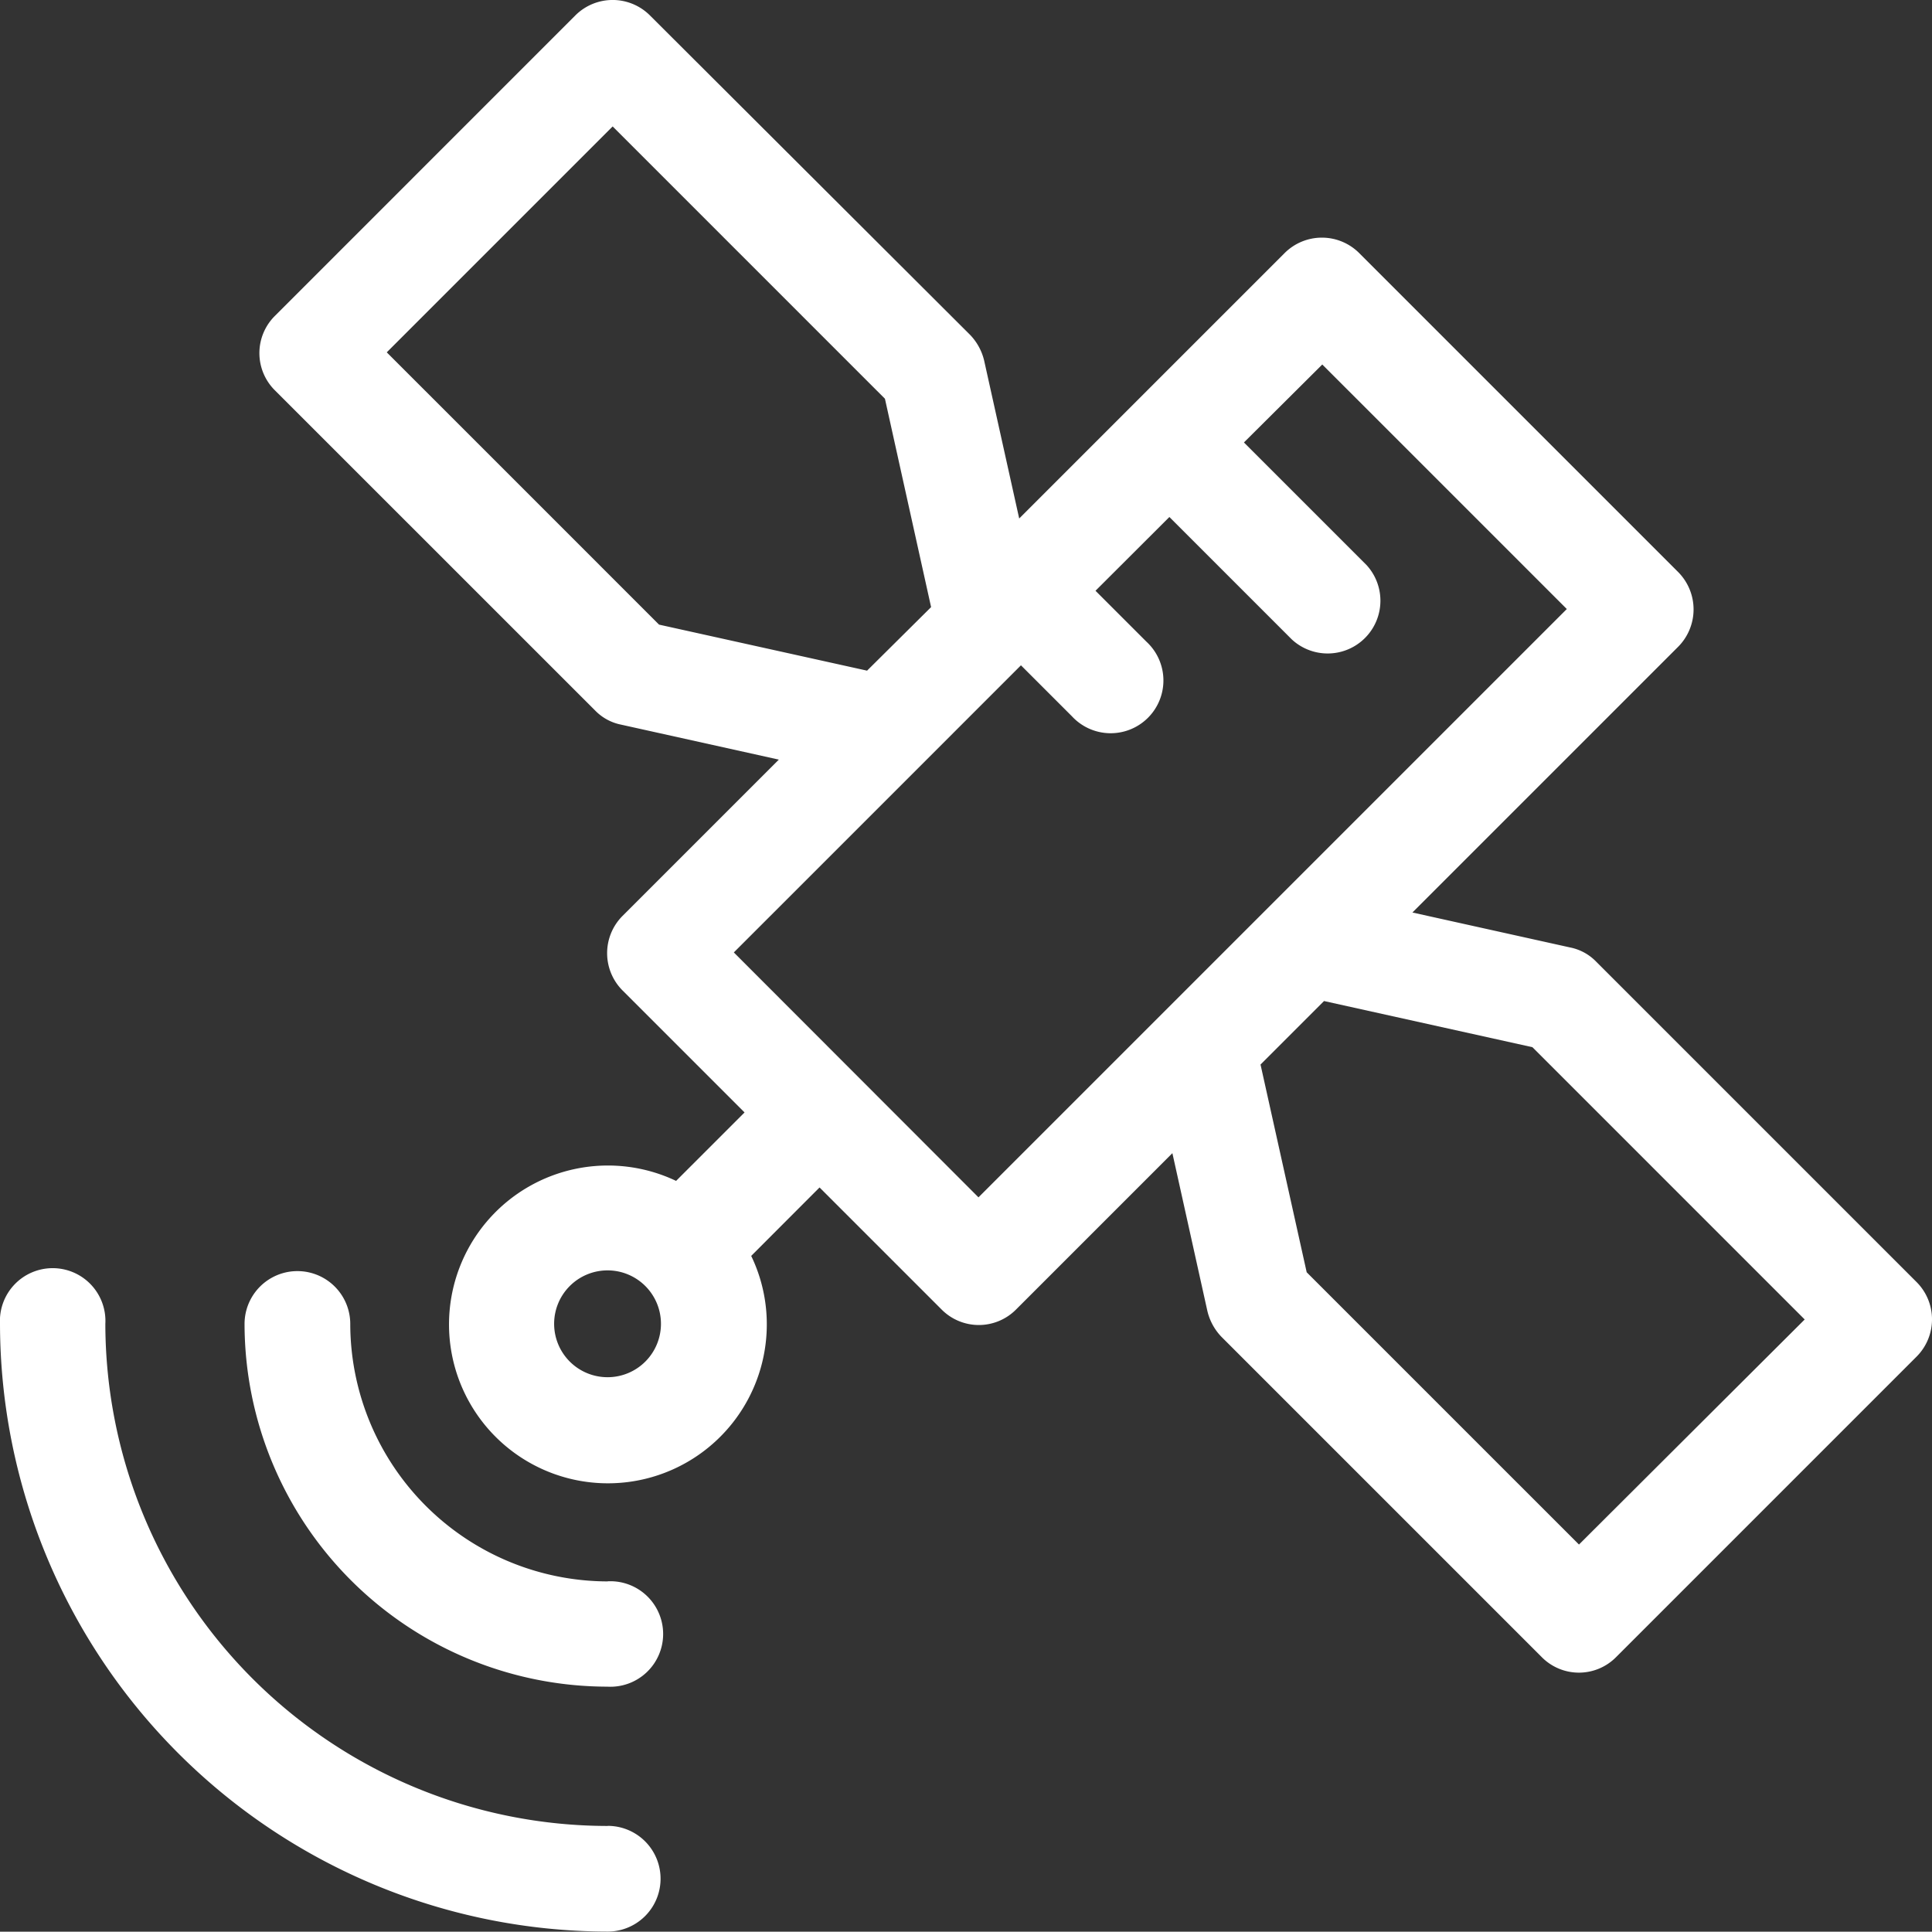
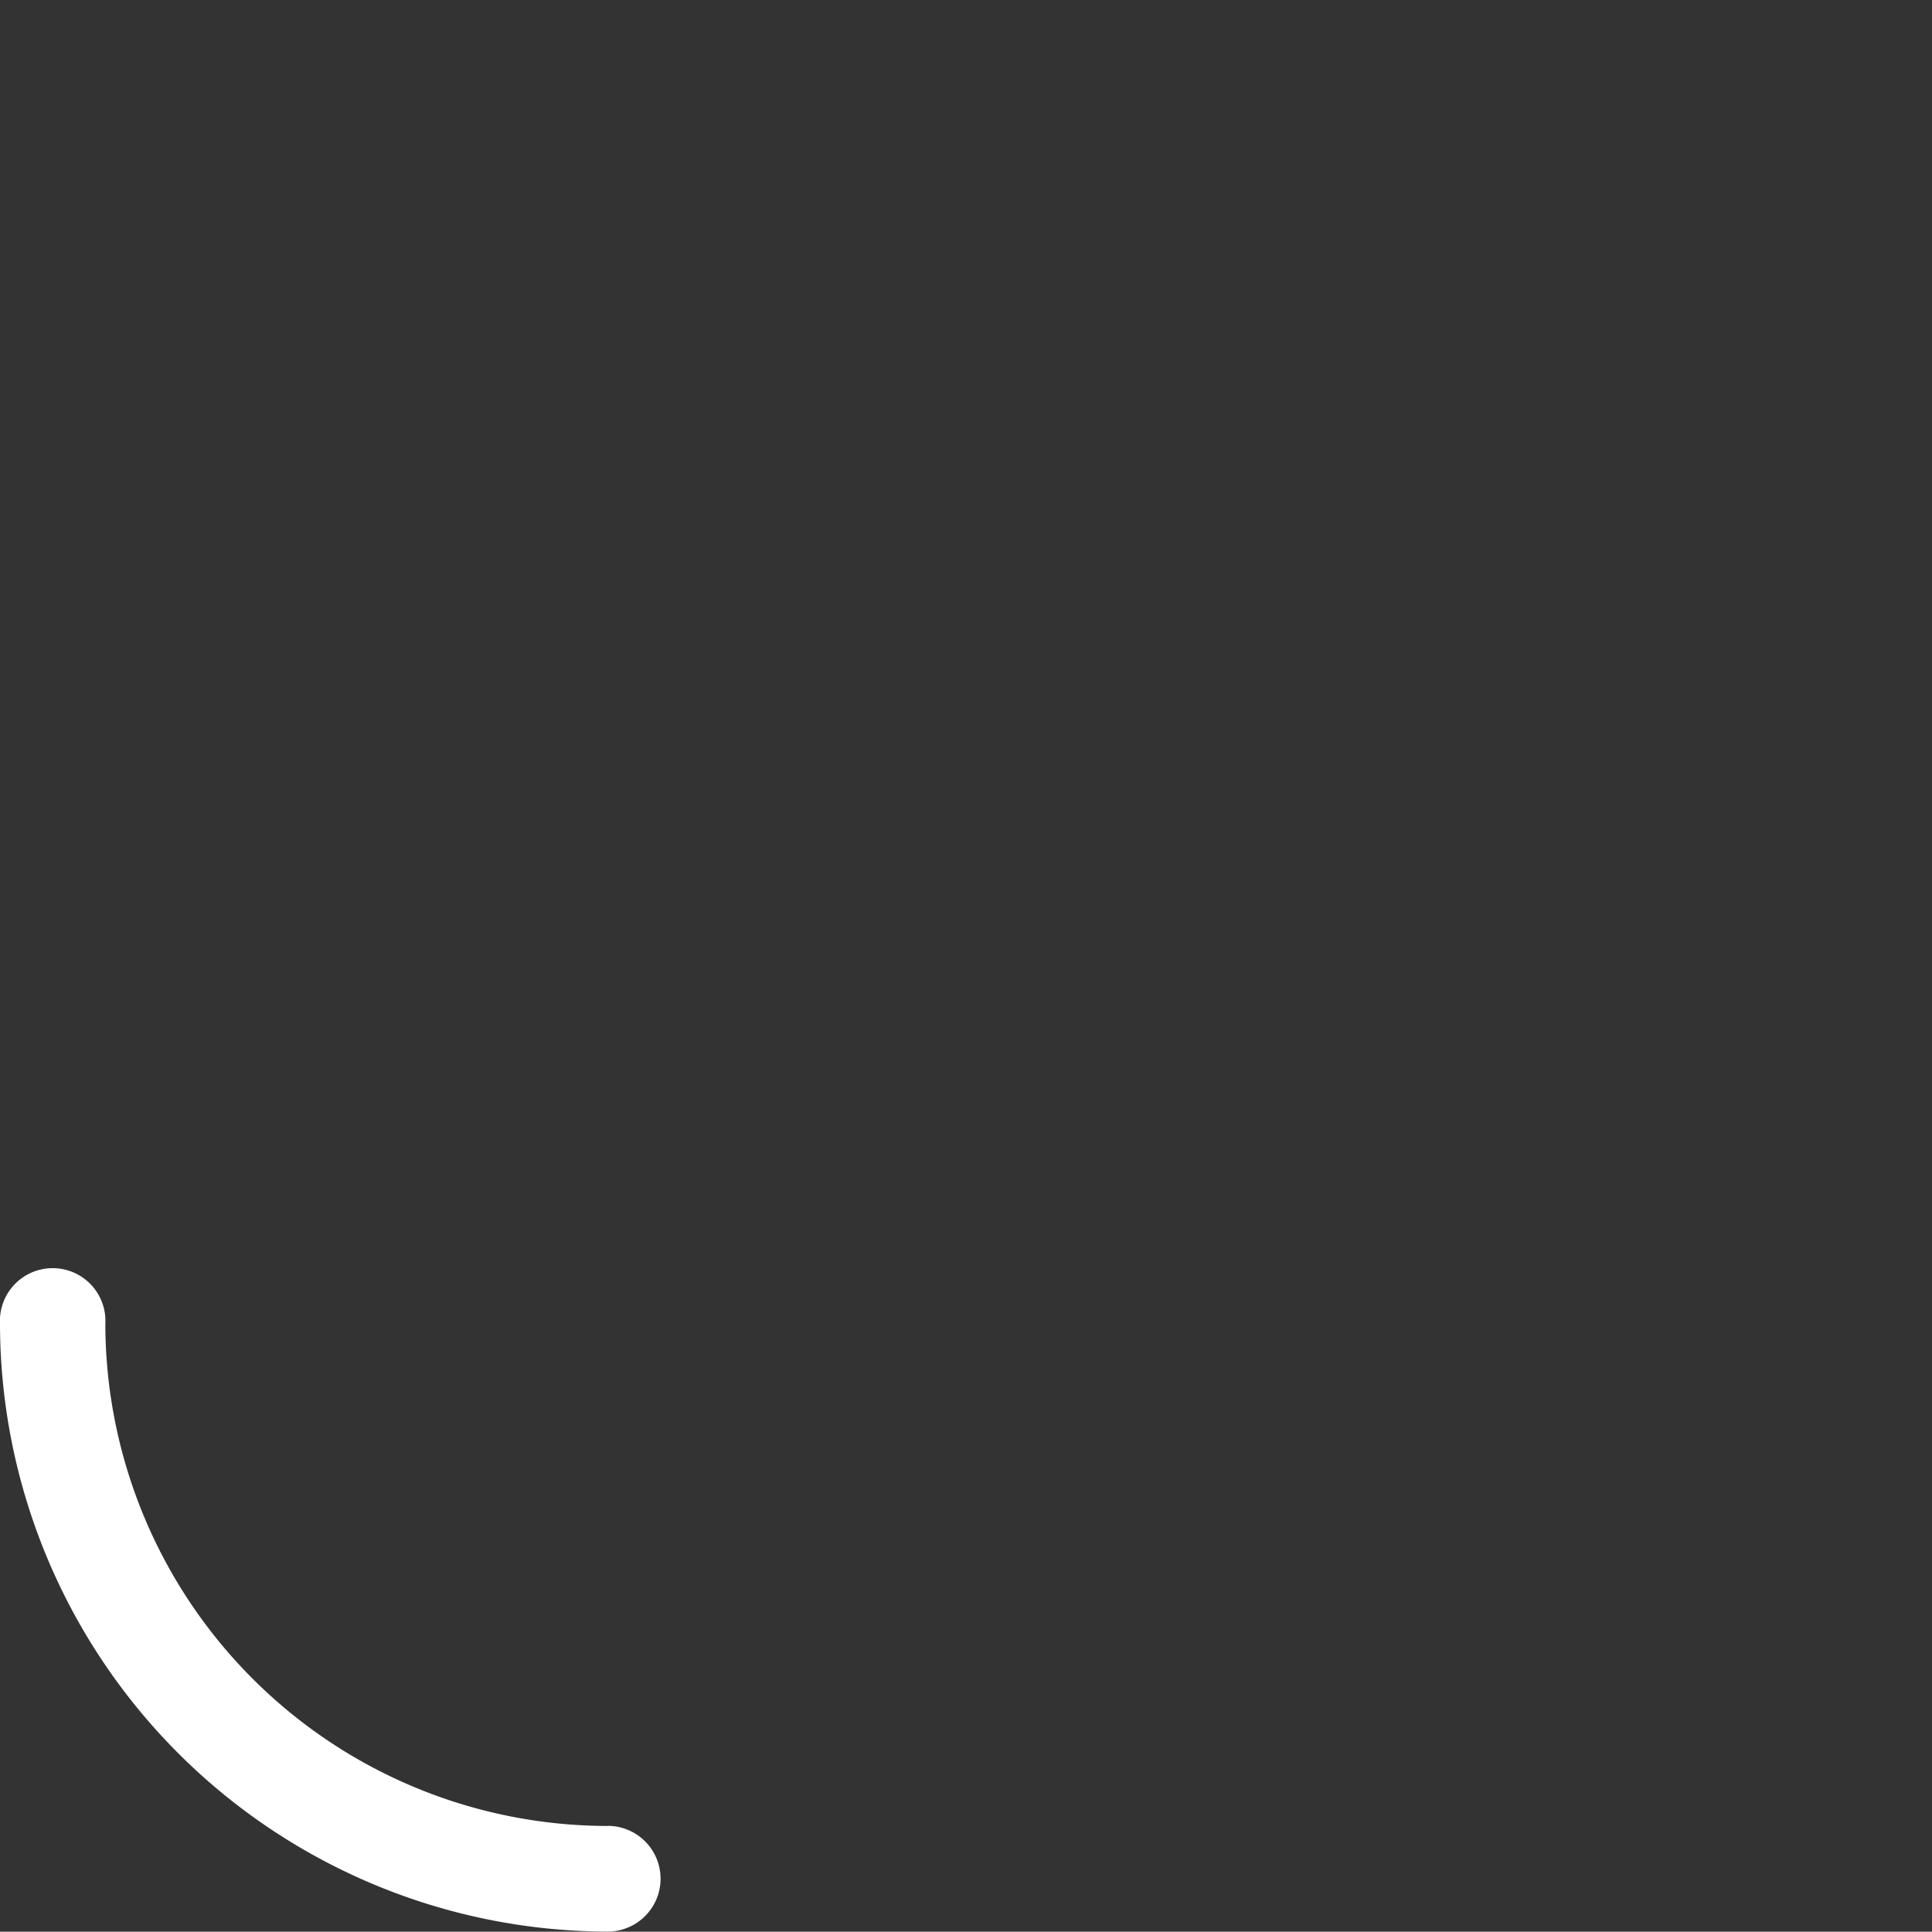
<svg xmlns="http://www.w3.org/2000/svg" viewBox="0 0 58.595 58.585">
  <rect x="0" y="0" width="58.595" height="58.585" fill="#333333" stroke="none" />
  <g fill="#fff">
-     <path d="m75.315 343.711a7.822 7.822 0 0 1 -7.808-7.808 1.6 1.6 0 0 0 -3.206 0 11.016 11.016 0 0 0 11 11 1.6 1.6 0 1 0 .012-3.195z" transform="translate(-56.884 -295.749)" />
    <path d="m18.431 351.128a15.249 15.249 0 0 1 -15.236-15.228 1.6 1.6 0 1 0 -3.195 0 18.461 18.461 0 0 0 18.431 18.431 1.6 1.6 0 0 0 0-3.206z" transform="translate(0 -295.749)" />
-     <path d="m118.462 38.924-9.711-9.711a1.507 1.507 0 0 0 -.784-.427l-4.786-1.061 8.062-8.062a1.608 1.608 0 0 0 0-2.261l-9.677-9.677a1.6 1.6 0 0 0 -2.261 0l-8.05 8.05-1.062-4.785a1.689 1.689 0 0 0 -.427-.784l-9.711-9.689a1.6 1.6 0 0 0 -2.261 0l-9.111 9.112a1.59 1.59 0 0 0 0 2.261l9.712 9.71a1.507 1.507 0 0 0 .784.427l4.786 1.061-4.74 4.74a1.6 1.6 0 0 0 0 2.261l3.7 3.7-2.076 2.076a4.819 4.819 0 1 0 2.751 4.351 4.773 4.773 0 0 0 -.473-2.076l2.073-2.076 3.7 3.7a1.59 1.59 0 0 0 2.261 0l4.74-4.74 1.061 4.786a1.689 1.689 0 0 0 .427.784l9.711 9.711a1.585 1.585 0 0 0 2.261 0l9.112-9.112a1.6 1.6 0 0 0 -.011-2.269zm-39.687 2.895a1.62 1.62 0 1 1 1.615-1.619 1.619 1.619 0 0 1 -1.615 1.619zm1.557-22.825-8.258-8.258 6.851-6.851 8.258 8.258 1.4 6.32-1.942 1.927zm9.688 17.37-7.42-7.428 8.708-8.708 1.546 1.546a1.6 1.6 0 1 0 2.261-2.261l-1.546-1.546 2.241-2.237 3.714 3.714a1.6 1.6 0 0 0 2.261-2.261l-3.714-3.714 2.376-2.364 7.416 7.416zm18.212 10.53-8.258-8.258-1.4-6.3 1.926-1.926 6.32 1.4 8.258 8.258z" transform="translate(-60.344 -.05)" />
  </g>
</svg>